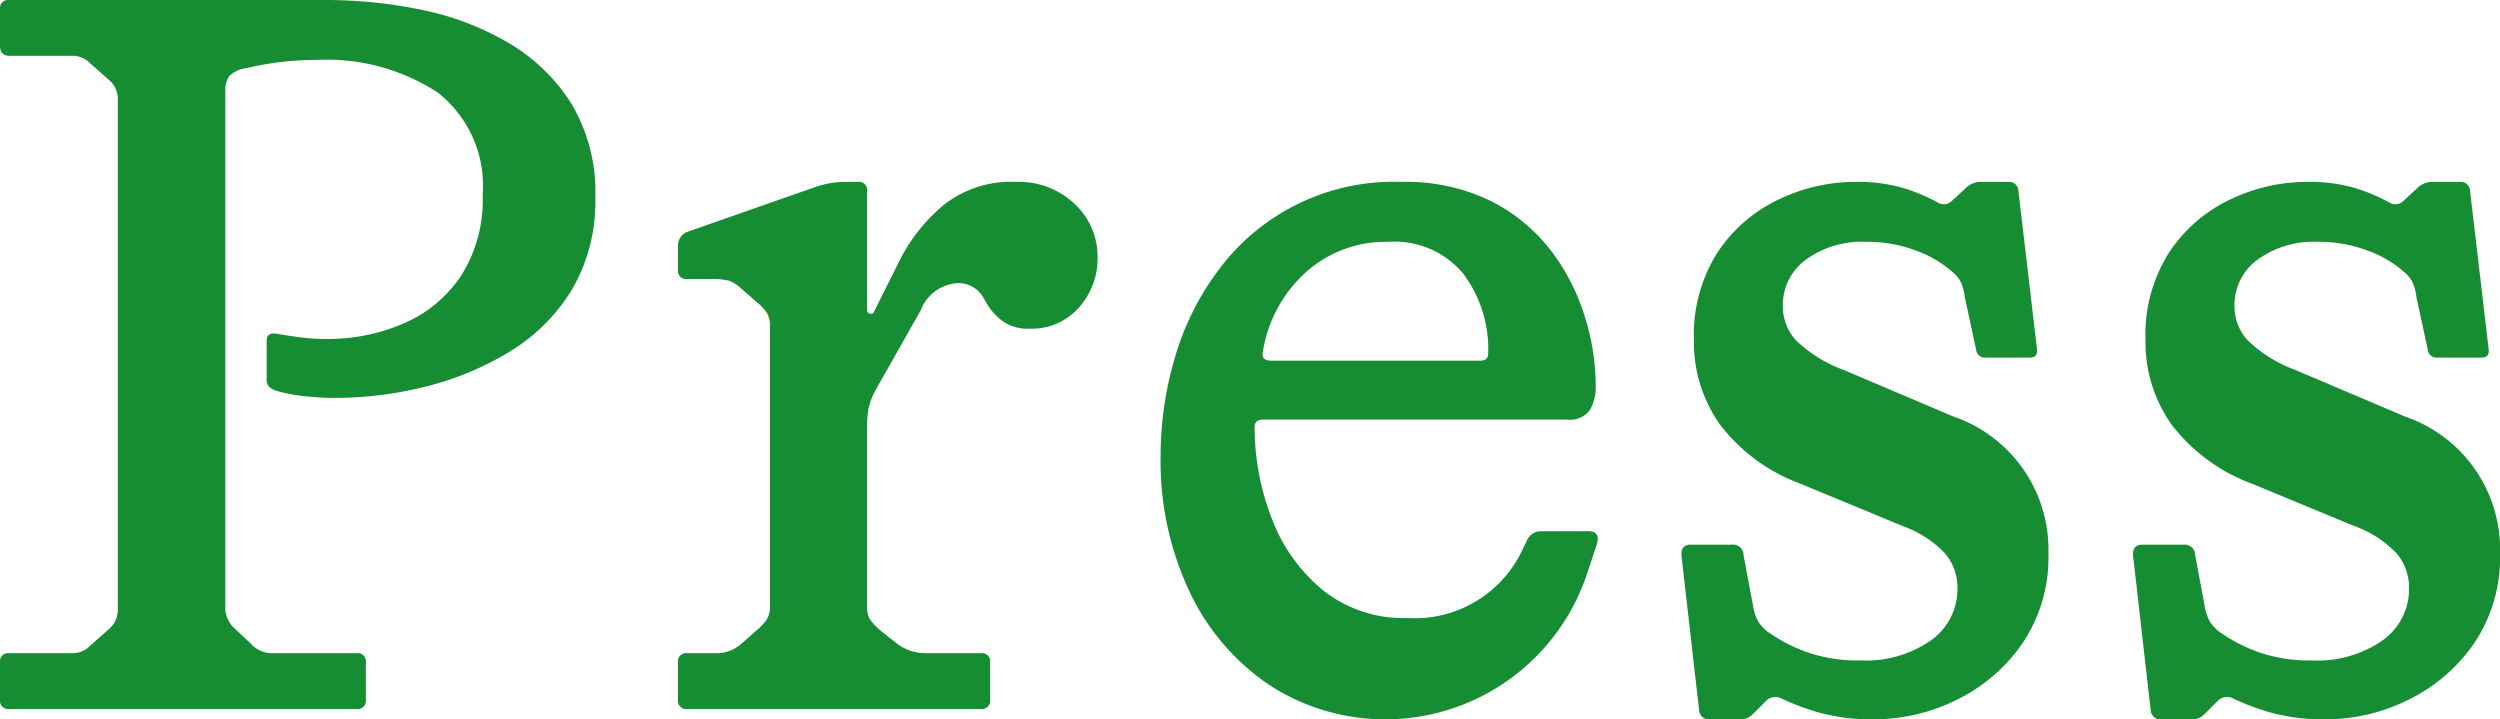
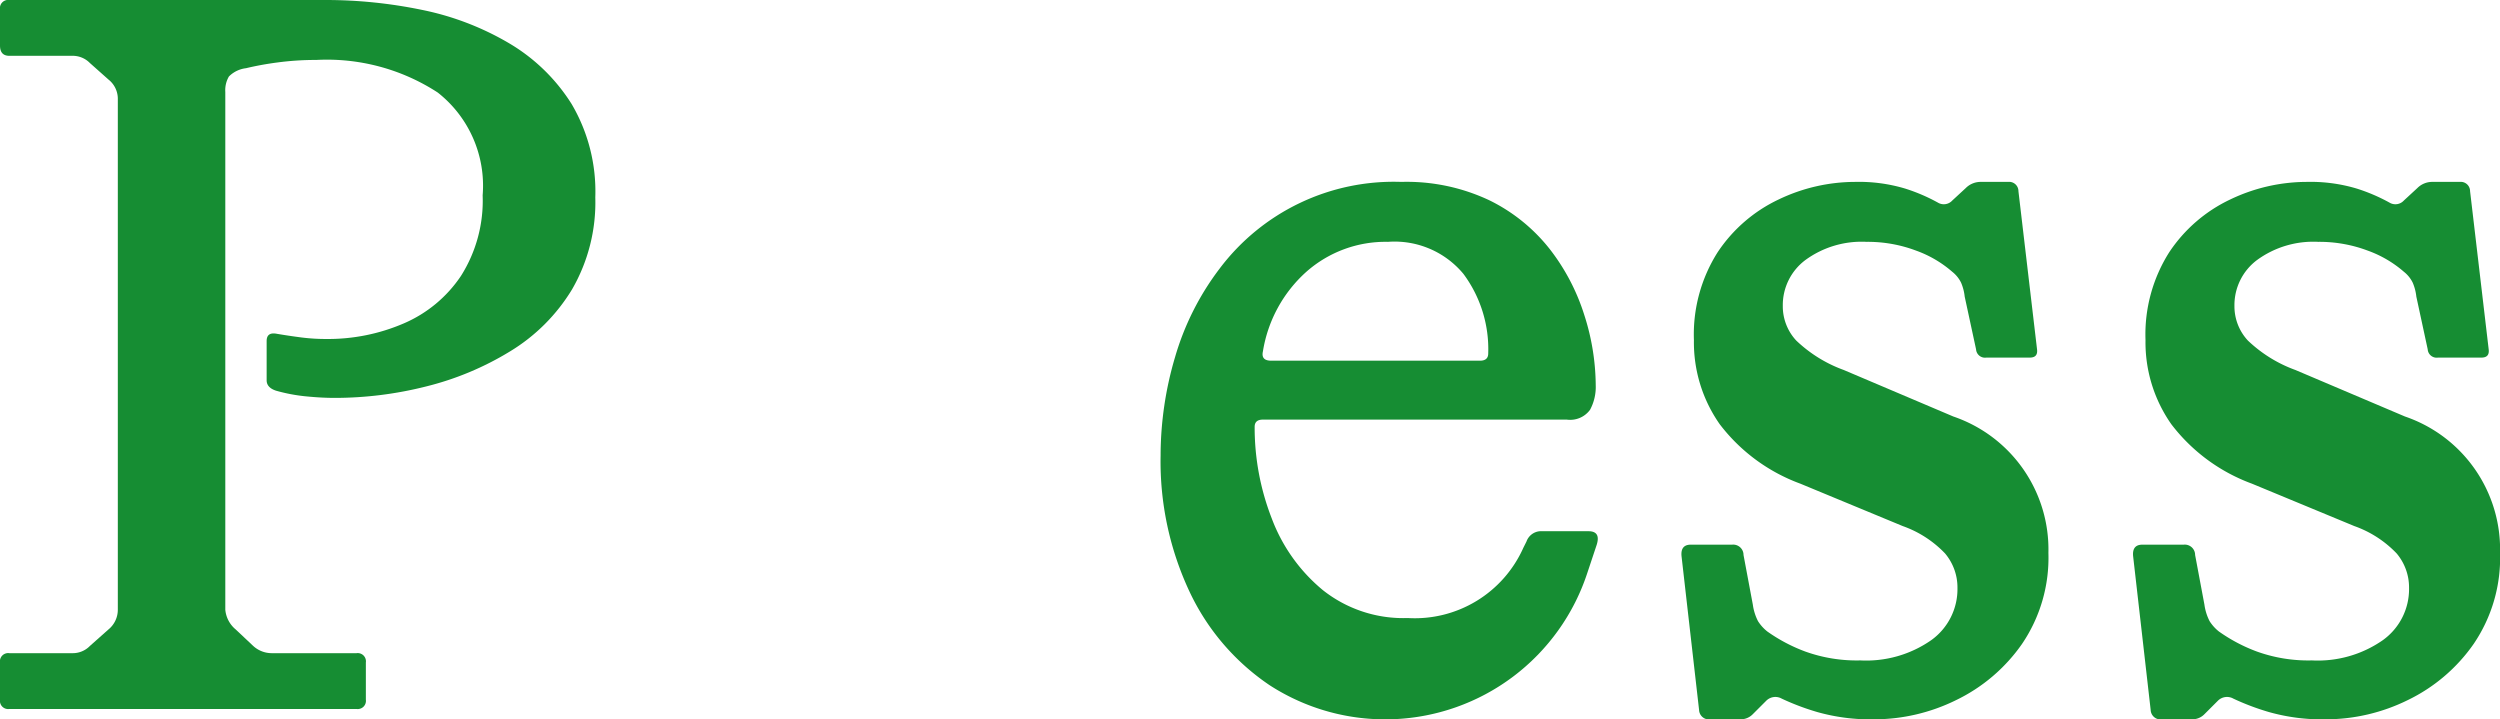
<svg xmlns="http://www.w3.org/2000/svg" width="96.758" height="27.84" viewBox="0 0 96.758 27.84">
  <defs>
    <clipPath id="a">
      <rect width="96.758" height="27.84" transform="translate(0 0)" fill="none" />
    </clipPath>
  </defs>
  <g transform="translate(0 0)">
    <g clip-path="url(#a)">
      <path d="M10.72,12.92c.32.054.633.1.94.14a7.586,7.586,0,0,0,.98.06,7.394,7.394,0,0,0,2.98-.6,5.067,5.067,0,0,0,2.22-1.84,5.44,5.44,0,0,0,.84-3.12,4.581,4.581,0,0,0-1.74-3.98,7.859,7.859,0,0,0-4.7-1.26,11.151,11.151,0,0,0-1.52.1,11.815,11.815,0,0,0-1.2.22,1.114,1.114,0,0,0-.66.32,1.047,1.047,0,0,0-.14.6V23.6a1.122,1.122,0,0,0,.4.76L9.8,25a1.062,1.062,0,0,0,.72.28H13.8a.318.318,0,0,1,.36.36v1.44a.318.318,0,0,1-.36.36H.36A.318.318,0,0,1,0,27.08V25.64a.318.318,0,0,1,.36-.36H2.8A.926.926,0,0,0,3.48,25l.72-.64a.984.984,0,0,0,.36-.76V3.8a.95.95,0,0,0-.36-.72l-.72-.64a.93.93,0,0,0-.68-.28H.36Q0,2.16,0,1.76V.36A.318.318,0,0,1,.36,0H12.6a18.374,18.374,0,0,1,3.72.38,10.878,10.878,0,0,1,3.36,1.28,7.135,7.135,0,0,1,2.44,2.36,6.67,6.67,0,0,1,.92,3.62,6.722,6.722,0,0,1-.9,3.56,7.119,7.119,0,0,1-2.4,2.4,11.529,11.529,0,0,1-3.26,1.36,14.439,14.439,0,0,1-3.52.44q-.521,0-1.12-.06a6.57,6.57,0,0,1-1.16-.22q-.36-.12-.36-.4V13.2q0-.36.4-.28" fill="#168d33" />
-       <path d="M39.32,7.04a3.127,3.127,0,0,1,2.28.86,2.782,2.782,0,0,1,.88,2.06,2.844,2.844,0,0,1-.72,1.94,2.427,2.427,0,0,1-1.92.82,1.679,1.679,0,0,1-1.02-.28,2.3,2.3,0,0,1-.62-.68l-.12-.2a1.092,1.092,0,0,0-1.04-.6A1.627,1.627,0,0,0,35.64,12l-1.72,3.04a2.759,2.759,0,0,0-.3.74,4.392,4.392,0,0,0-.06.82v6.92a.8.8,0,0,0,.16.52,2.743,2.743,0,0,0,.4.4l.56.44a1.8,1.8,0,0,0,1.12.4h2.16a.318.318,0,0,1,.36.36v1.44a.318.318,0,0,1-.36.36H26.6a.318.318,0,0,1-.36-.36V25.64a.318.318,0,0,1,.36-.36h1.04a1.451,1.451,0,0,0,1-.32l.64-.56a2.092,2.092,0,0,0,.38-.4.888.888,0,0,0,.14-.52V12.64a1.047,1.047,0,0,0-.1-.5,1.717,1.717,0,0,0-.38-.42l-.64-.56a1.444,1.444,0,0,0-.48-.3,2.9,2.9,0,0,0-.72-.06H26.6a.318.318,0,0,1-.36-.36V9.52a.568.568,0,0,1,.4-.56l4.8-1.68a3.668,3.668,0,0,1,1.2-.24h.56a.318.318,0,0,1,.36.36V12a.128.128,0,0,0,.12.14.13.13,0,0,0,.16-.1l1-2a6.744,6.744,0,0,1,1.7-2.12,4.206,4.206,0,0,1,2.78-.88" fill="#168d33" />
      <path d="M61.479,20.56c.32,0,.427.174.32.52l-.36,1.08a8.232,8.232,0,0,1-12.3,4.36,8.948,8.948,0,0,1-3.1-3.62,11.859,11.859,0,0,1-1.12-5.26,13.428,13.428,0,0,1,.56-3.82A10.468,10.468,0,0,1,47.2,10.4a8.433,8.433,0,0,1,7.04-3.36,7.488,7.488,0,0,1,3.42.72,6.753,6.753,0,0,1,2.32,1.88,8.115,8.115,0,0,1,1.34,2.56,9.033,9.033,0,0,1,.44,2.72,1.855,1.855,0,0,1-.22.94.951.951,0,0,1-.9.38H48.879c-.214,0-.32.094-.32.28a9.694,9.694,0,0,0,.66,3.54,6.6,6.6,0,0,0,1.98,2.78,5.009,5.009,0,0,0,3.28,1.08,4.6,4.6,0,0,0,4.48-2.72l.12-.24a.6.6,0,0,1,.52-.4Zm-7.76-11.2a4.626,4.626,0,0,0-3.16,1.16,5.249,5.249,0,0,0-1.68,3.08q-.081.36.32.36h8.08q.32,0,.32-.28a4.882,4.882,0,0,0-.96-3.08,3.463,3.463,0,0,0-2.92-1.24" fill="#168d33" />
      <path d="M66.2,27.84a.381.381,0,0,1-.44-.36l-.68-5.96c-.026-.293.093-.44.36-.44h1.6a.4.4,0,0,1,.44.4l.36,1.92a1.992,1.992,0,0,0,.2.64,1.608,1.608,0,0,0,.36.4,6.337,6.337,0,0,0,1.48.78,5.883,5.883,0,0,0,2.12.34,4.4,4.4,0,0,0,2.74-.78,2.43,2.43,0,0,0,1.02-2.02,2.042,2.042,0,0,0-.48-1.34,4.2,4.2,0,0,0-1.64-1.06l-3.96-1.64a6.92,6.92,0,0,1-3.12-2.3,5.516,5.516,0,0,1-1-3.26,5.938,5.938,0,0,1,.92-3.4,5.815,5.815,0,0,1,2.36-2.04,6.863,6.863,0,0,1,2.96-.68,6.215,6.215,0,0,1,1.94.26A6.924,6.924,0,0,1,75,7.84a.443.443,0,0,0,.56-.08l.52-.48a.814.814,0,0,1,.6-.24h1.04a.36.36,0,0,1,.4.36l.72,6.12c.027.214-.067.32-.28.32h-1.68a.347.347,0,0,1-.4-.32l-.44-2.04a1.877,1.877,0,0,0-.14-.54,1.229,1.229,0,0,0-.34-.42,4.379,4.379,0,0,0-1.4-.82,5.3,5.3,0,0,0-1.92-.34,3.689,3.689,0,0,0-2.36.7A2.178,2.178,0,0,0,69,11.84a1.944,1.944,0,0,0,.52,1.34,5.267,5.267,0,0,0,1.84,1.14l4.24,1.8a5.437,5.437,0,0,1,3.68,5.28,5.933,5.933,0,0,1-1.02,3.52A6.607,6.607,0,0,1,75.7,27.1a7.187,7.187,0,0,1-3.14.74,7.587,7.587,0,0,1-2.22-.28,9.573,9.573,0,0,1-1.38-.52.5.5,0,0,0-.6.08l-.52.52a.656.656,0,0,1-.48.2Z" fill="#168d33" />
      <path d="M83.678,27.84a.381.381,0,0,1-.44-.36l-.68-5.96c-.026-.293.093-.44.36-.44h1.6a.4.4,0,0,1,.44.4l.36,1.92a1.992,1.992,0,0,0,.2.64,1.608,1.608,0,0,0,.36.4,6.337,6.337,0,0,0,1.48.78,5.883,5.883,0,0,0,2.12.34,4.4,4.4,0,0,0,2.74-.78,2.43,2.43,0,0,0,1.02-2.02,2.042,2.042,0,0,0-.48-1.34,4.2,4.2,0,0,0-1.64-1.06l-3.96-1.64a6.92,6.92,0,0,1-3.12-2.3,5.516,5.516,0,0,1-1-3.26,5.938,5.938,0,0,1,.92-3.4,5.815,5.815,0,0,1,2.36-2.04,6.863,6.863,0,0,1,2.96-.68,6.215,6.215,0,0,1,1.94.26,6.925,6.925,0,0,1,1.26.54.443.443,0,0,0,.56-.08l.52-.48a.814.814,0,0,1,.6-.24H95.2a.361.361,0,0,1,.4.36l.72,6.12c.027.214-.067.32-.28.32h-1.68a.347.347,0,0,1-.4-.32l-.44-2.04a1.877,1.877,0,0,0-.14-.54,1.229,1.229,0,0,0-.34-.42,4.379,4.379,0,0,0-1.4-.82,5.3,5.3,0,0,0-1.92-.34,3.689,3.689,0,0,0-2.36.7,2.178,2.178,0,0,0-.88,1.78A1.944,1.944,0,0,0,87,13.18a5.267,5.267,0,0,0,1.84,1.14l4.24,1.8a5.437,5.437,0,0,1,3.68,5.28,5.933,5.933,0,0,1-1.02,3.52,6.607,6.607,0,0,1-2.56,2.18,7.187,7.187,0,0,1-3.14.74,7.587,7.587,0,0,1-2.22-.28,9.573,9.573,0,0,1-1.38-.52.5.5,0,0,0-.6.08l-.52.52a.656.656,0,0,1-.48.2Z" fill="#168d33" />
    </g>
  </g>
</svg>